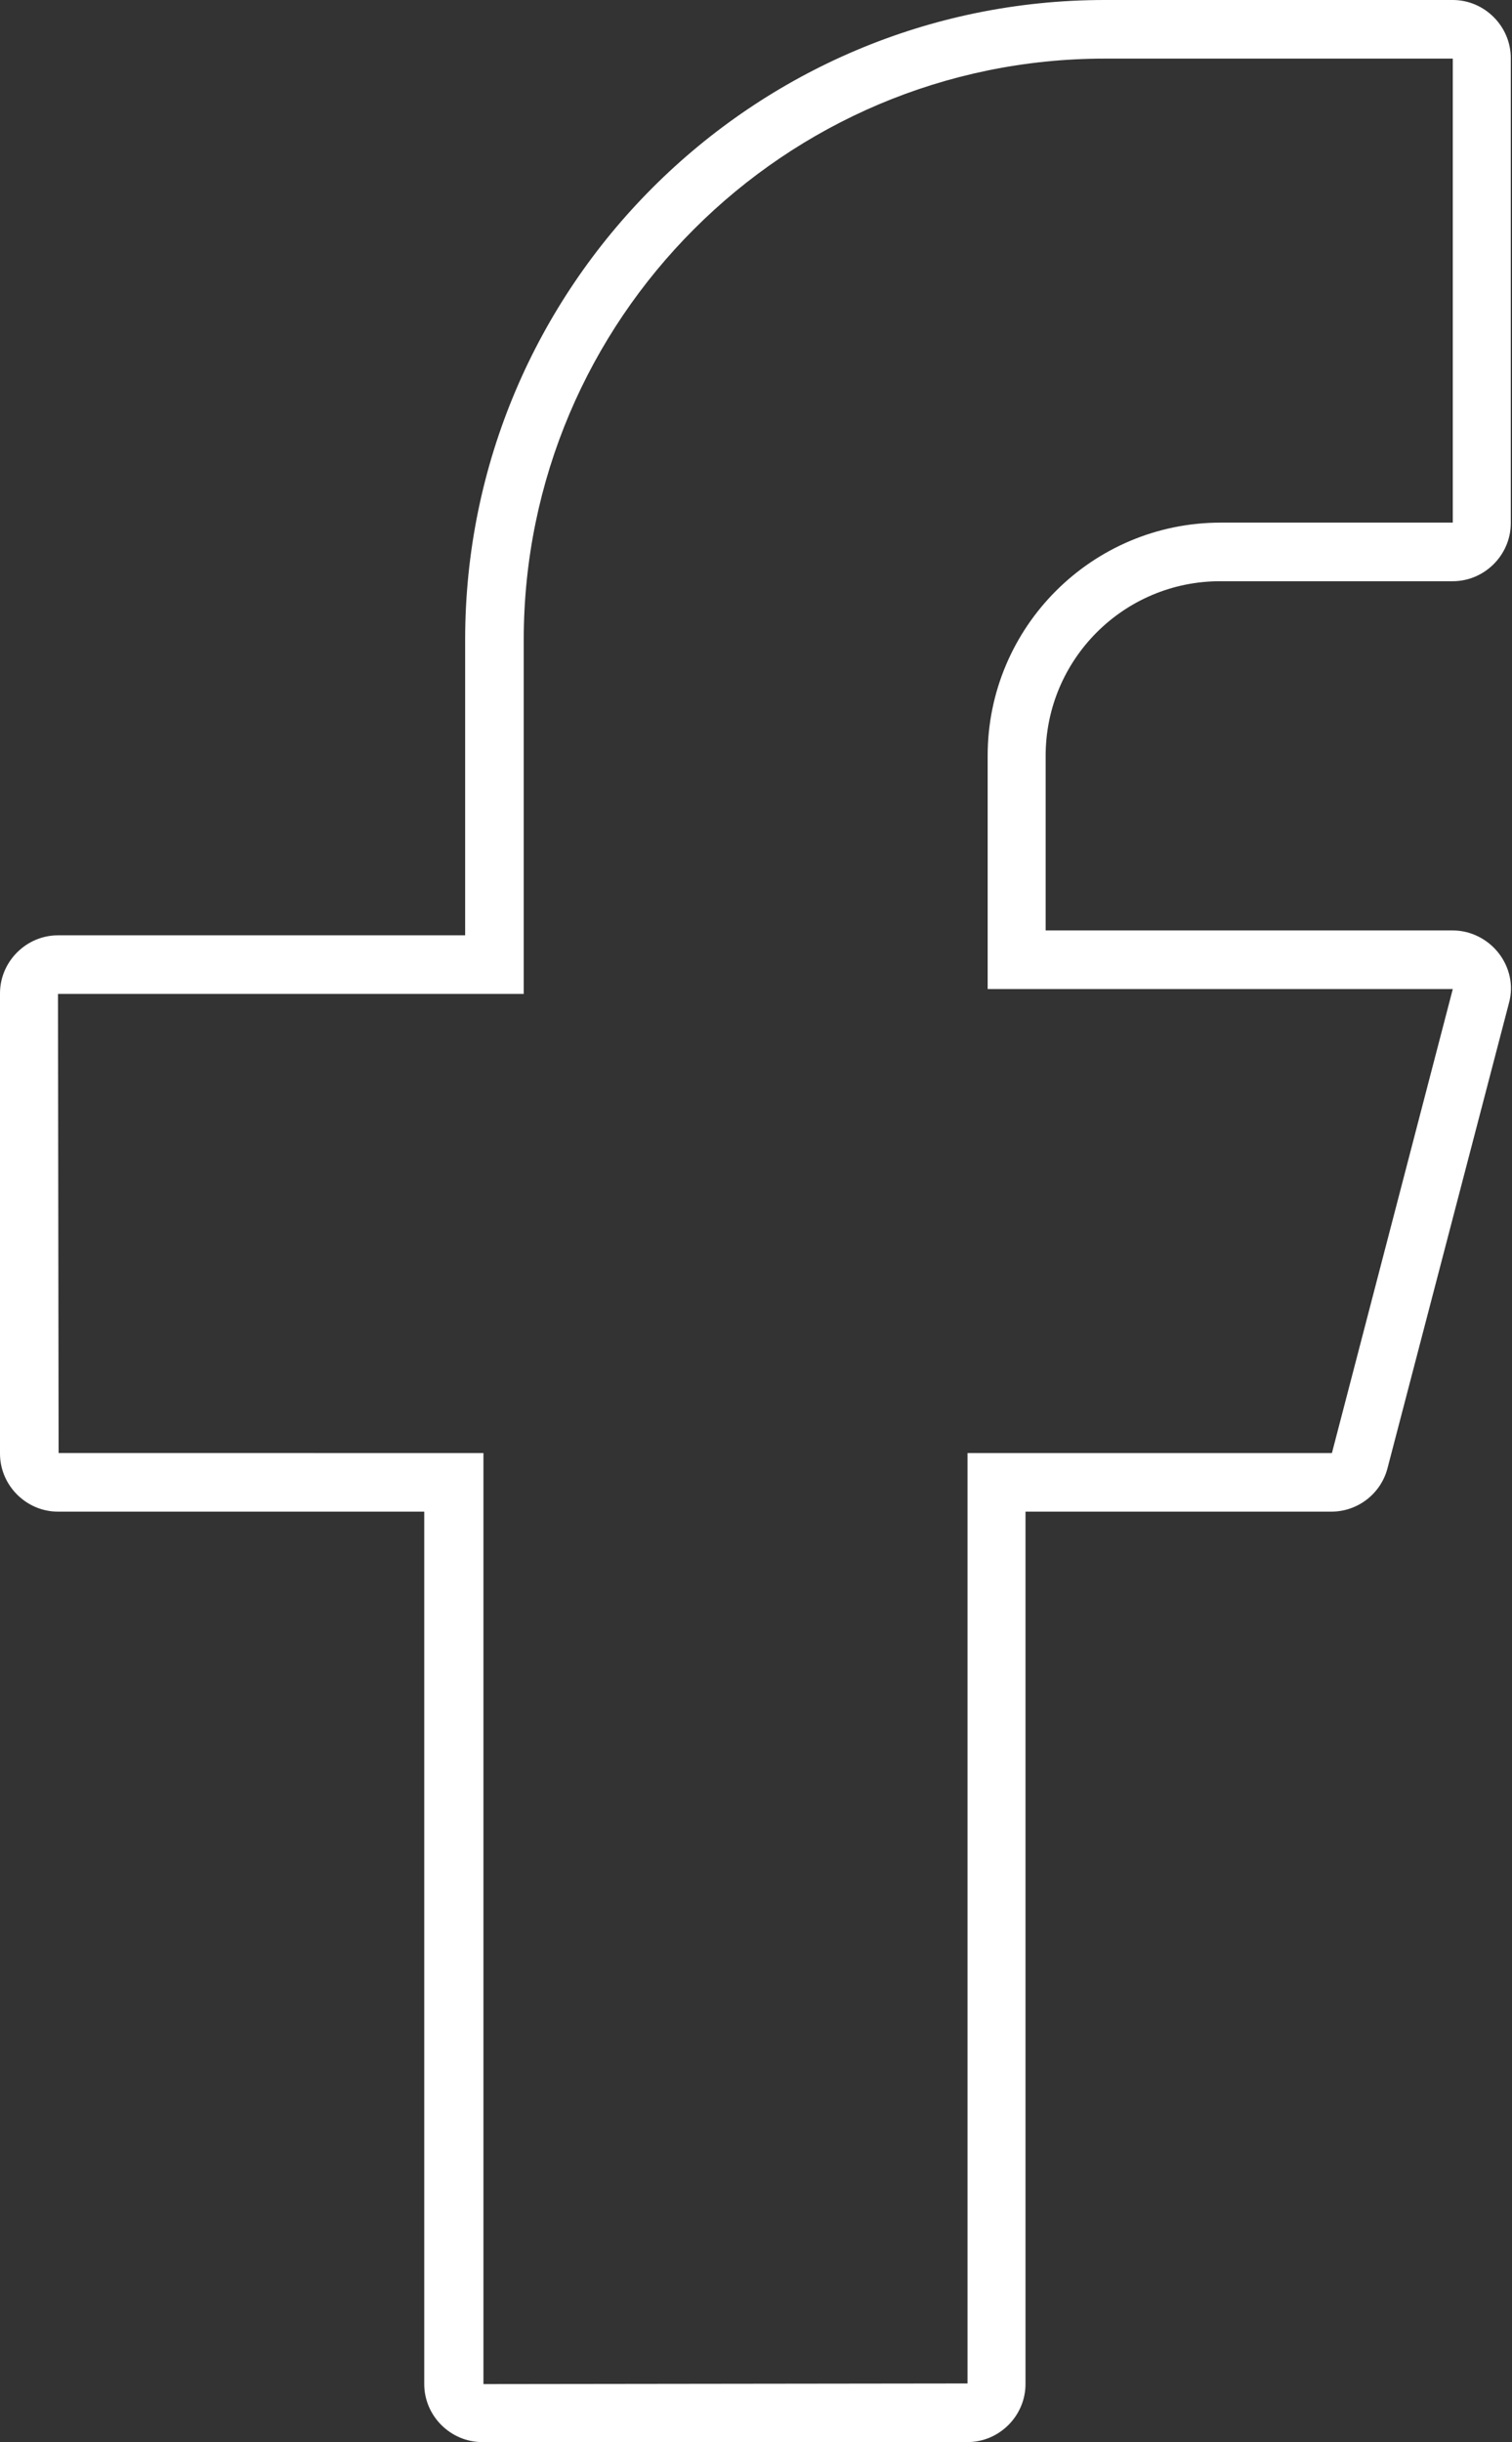
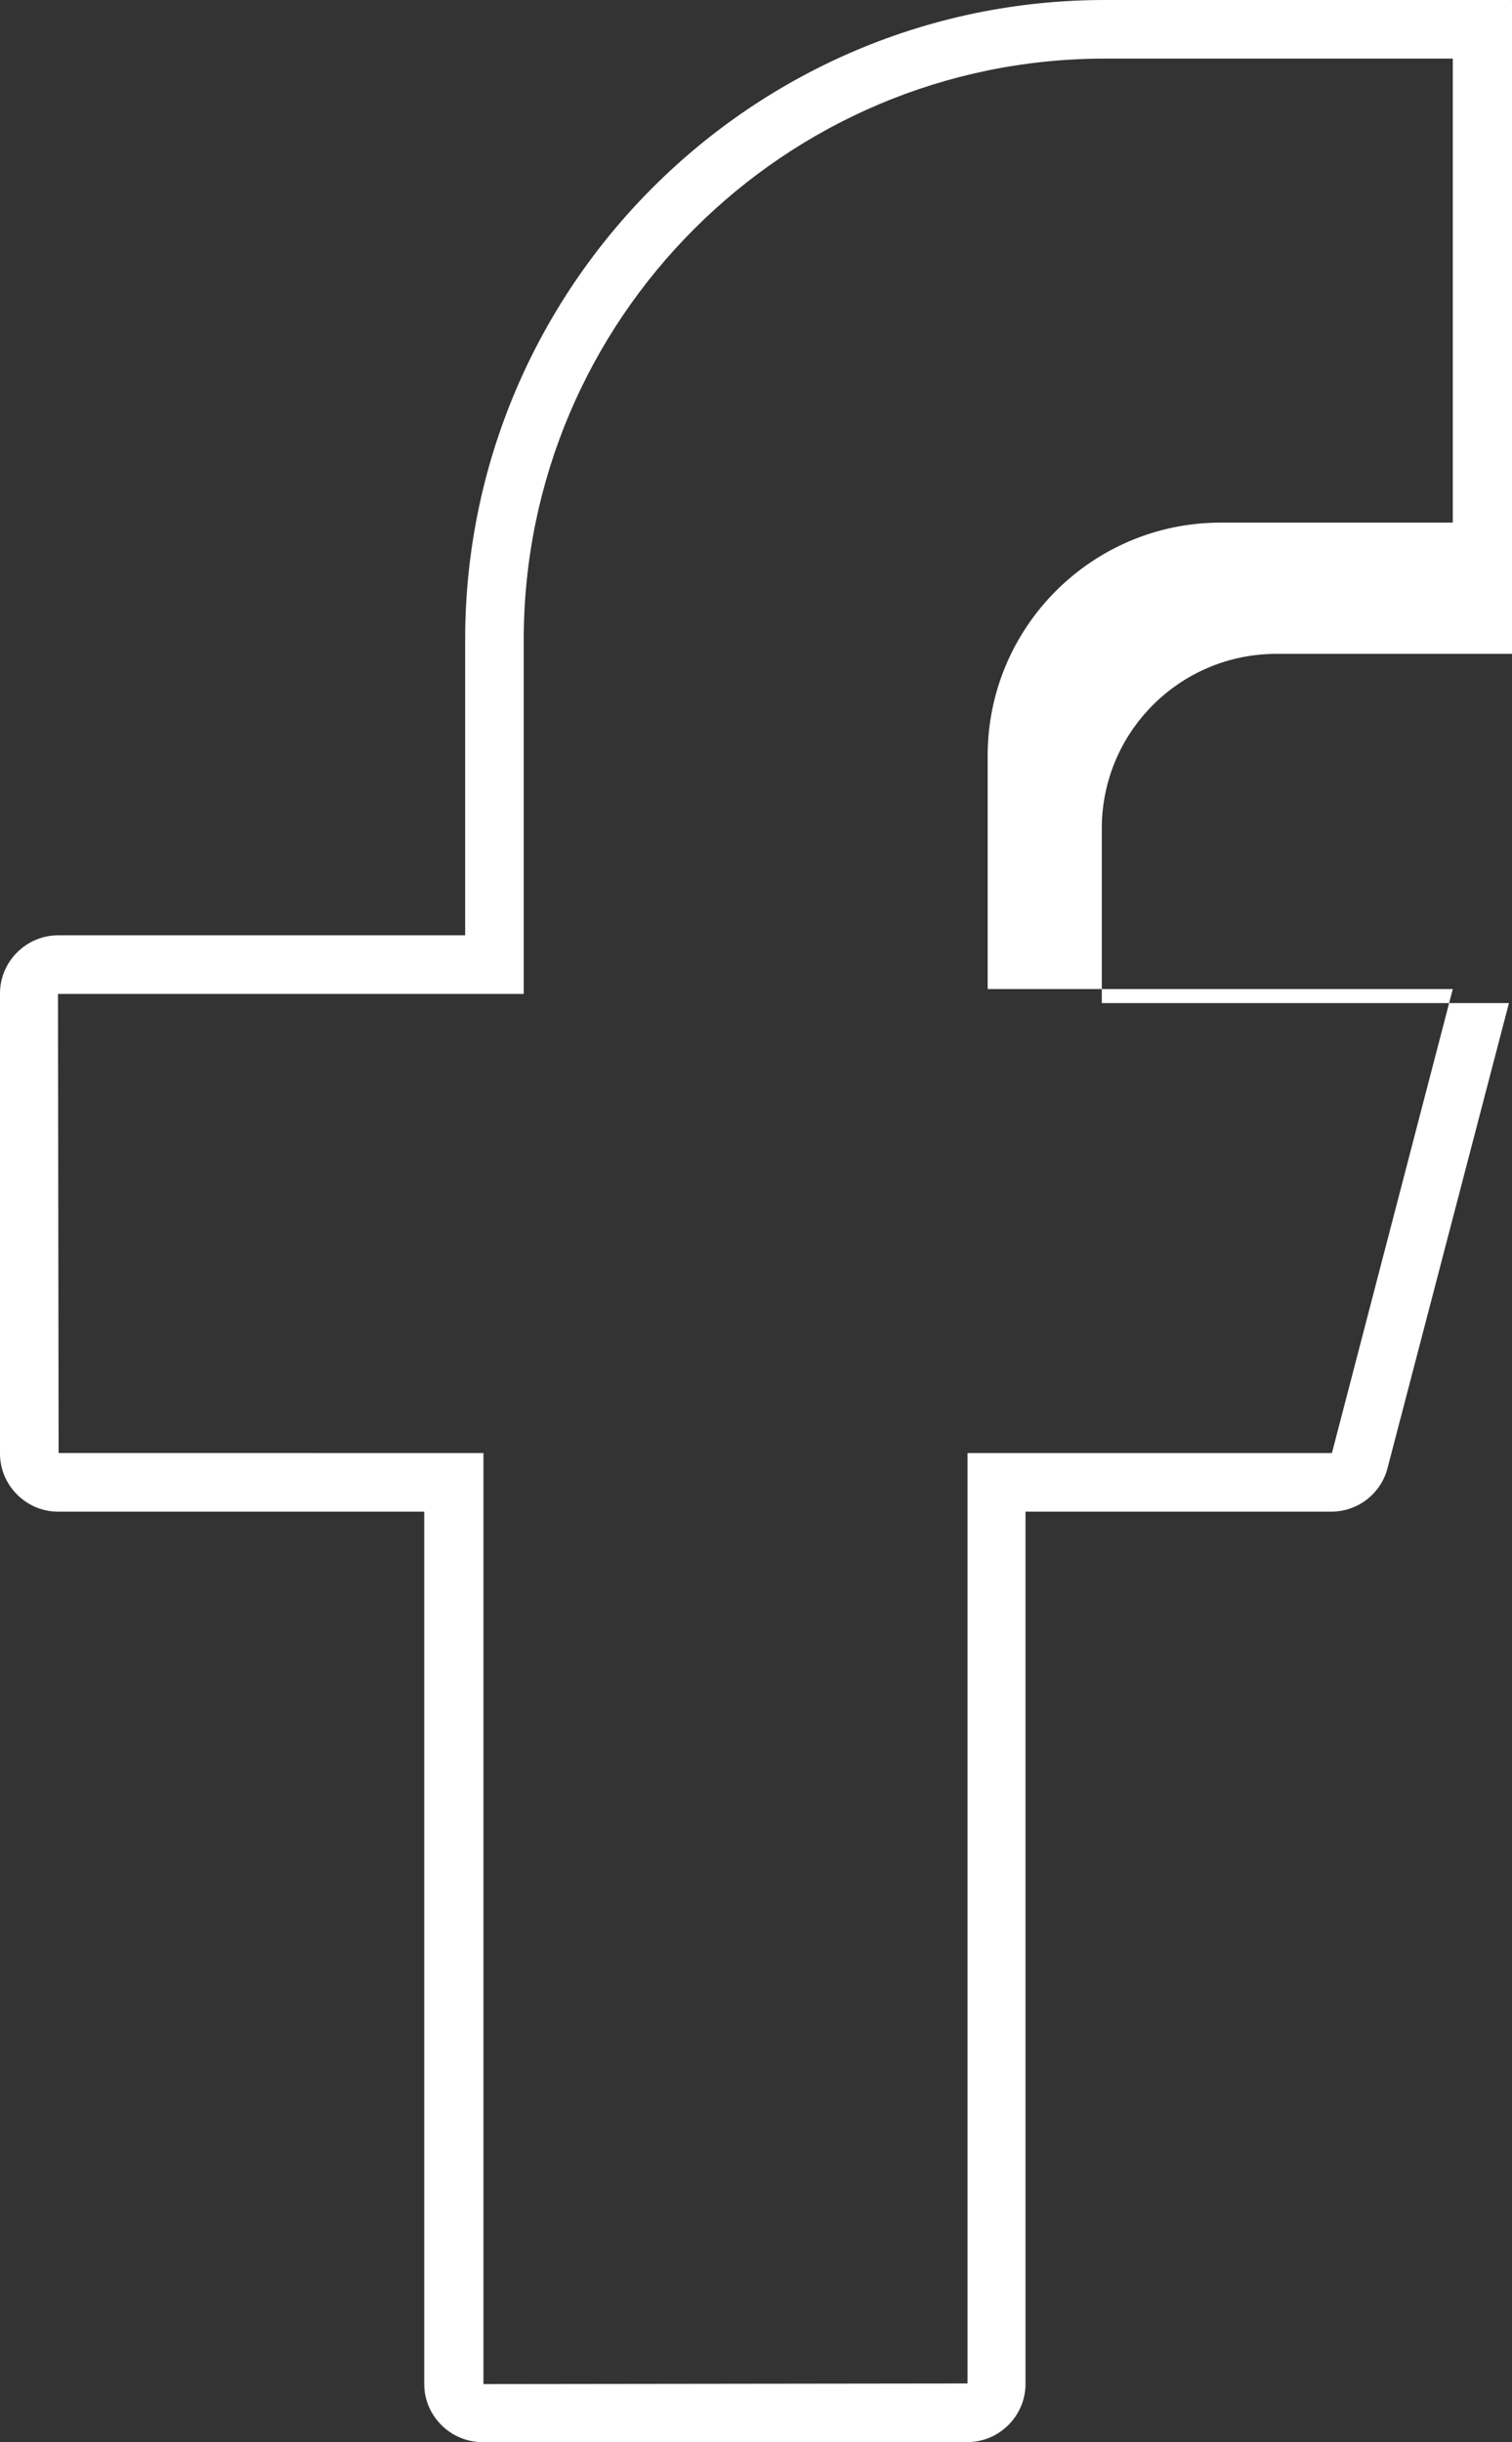
<svg xmlns="http://www.w3.org/2000/svg" id="Ebene_1" viewBox="0 0 24.77 40">
  <rect x="0" y="0" width="24.77" height="40" fill="#333333" stroke="none" />
-   <path style="fill:#ffffff;" d="M23.8.96v7.6s-1.46,0-1.46,0h0s-2.34,0-2.34,0c-2.11,0-3.82,1.71-3.82,3.82v3.82h7.62s-1.98,7.6-1.98,7.6h-5.97v15.24s-7.93.01-7.93.01v-15.25H.96s-.01-7.52-.01-7.52h7.63v-5.8C8.58,5.23,12.85.96,18.1.96h5.7M23.81,0h-5.71C12.32,0,7.62,4.7,7.62,10.48v4.84H.95c-.52,0-.95.43-.95.95v7.54c0,.52.43.95.95.95h6v14.29c0,.52.43.95.95.95h7.95c.52,0,.95-.43.95-.95v-14.29h5.01c.43,0,.81-.29.92-.71l1.99-7.62c.08-.29.01-.59-.17-.82-.18-.23-.46-.37-.75-.37h-6.67v-2.86c0-1.58,1.28-2.86,2.86-2.86h0s3.81,0,3.81,0c.52,0,.95-.43.95-.95V.95c0-.52-.43-.95-.95-.95h0Z" />
+   <path style="fill:#ffffff;" d="M23.8.96v7.6s-1.46,0-1.46,0h0s-2.34,0-2.34,0c-2.11,0-3.82,1.71-3.82,3.82v3.82h7.62s-1.98,7.6-1.98,7.6h-5.97v15.24s-7.93.01-7.93.01v-15.25H.96s-.01-7.52-.01-7.52h7.63v-5.8C8.58,5.23,12.85.96,18.1.96h5.7M23.81,0h-5.71C12.32,0,7.62,4.7,7.62,10.48v4.84H.95c-.52,0-.95.43-.95.95v7.54c0,.52.43.95.95.95h6v14.29c0,.52.43.95.95.95h7.95c.52,0,.95-.43.95-.95v-14.29h5.01c.43,0,.81-.29.92-.71l1.99-7.62h-6.67v-2.86c0-1.58,1.28-2.86,2.86-2.86h0s3.81,0,3.81,0c.52,0,.95-.43.95-.95V.95c0-.52-.43-.95-.95-.95h0Z" />
</svg>